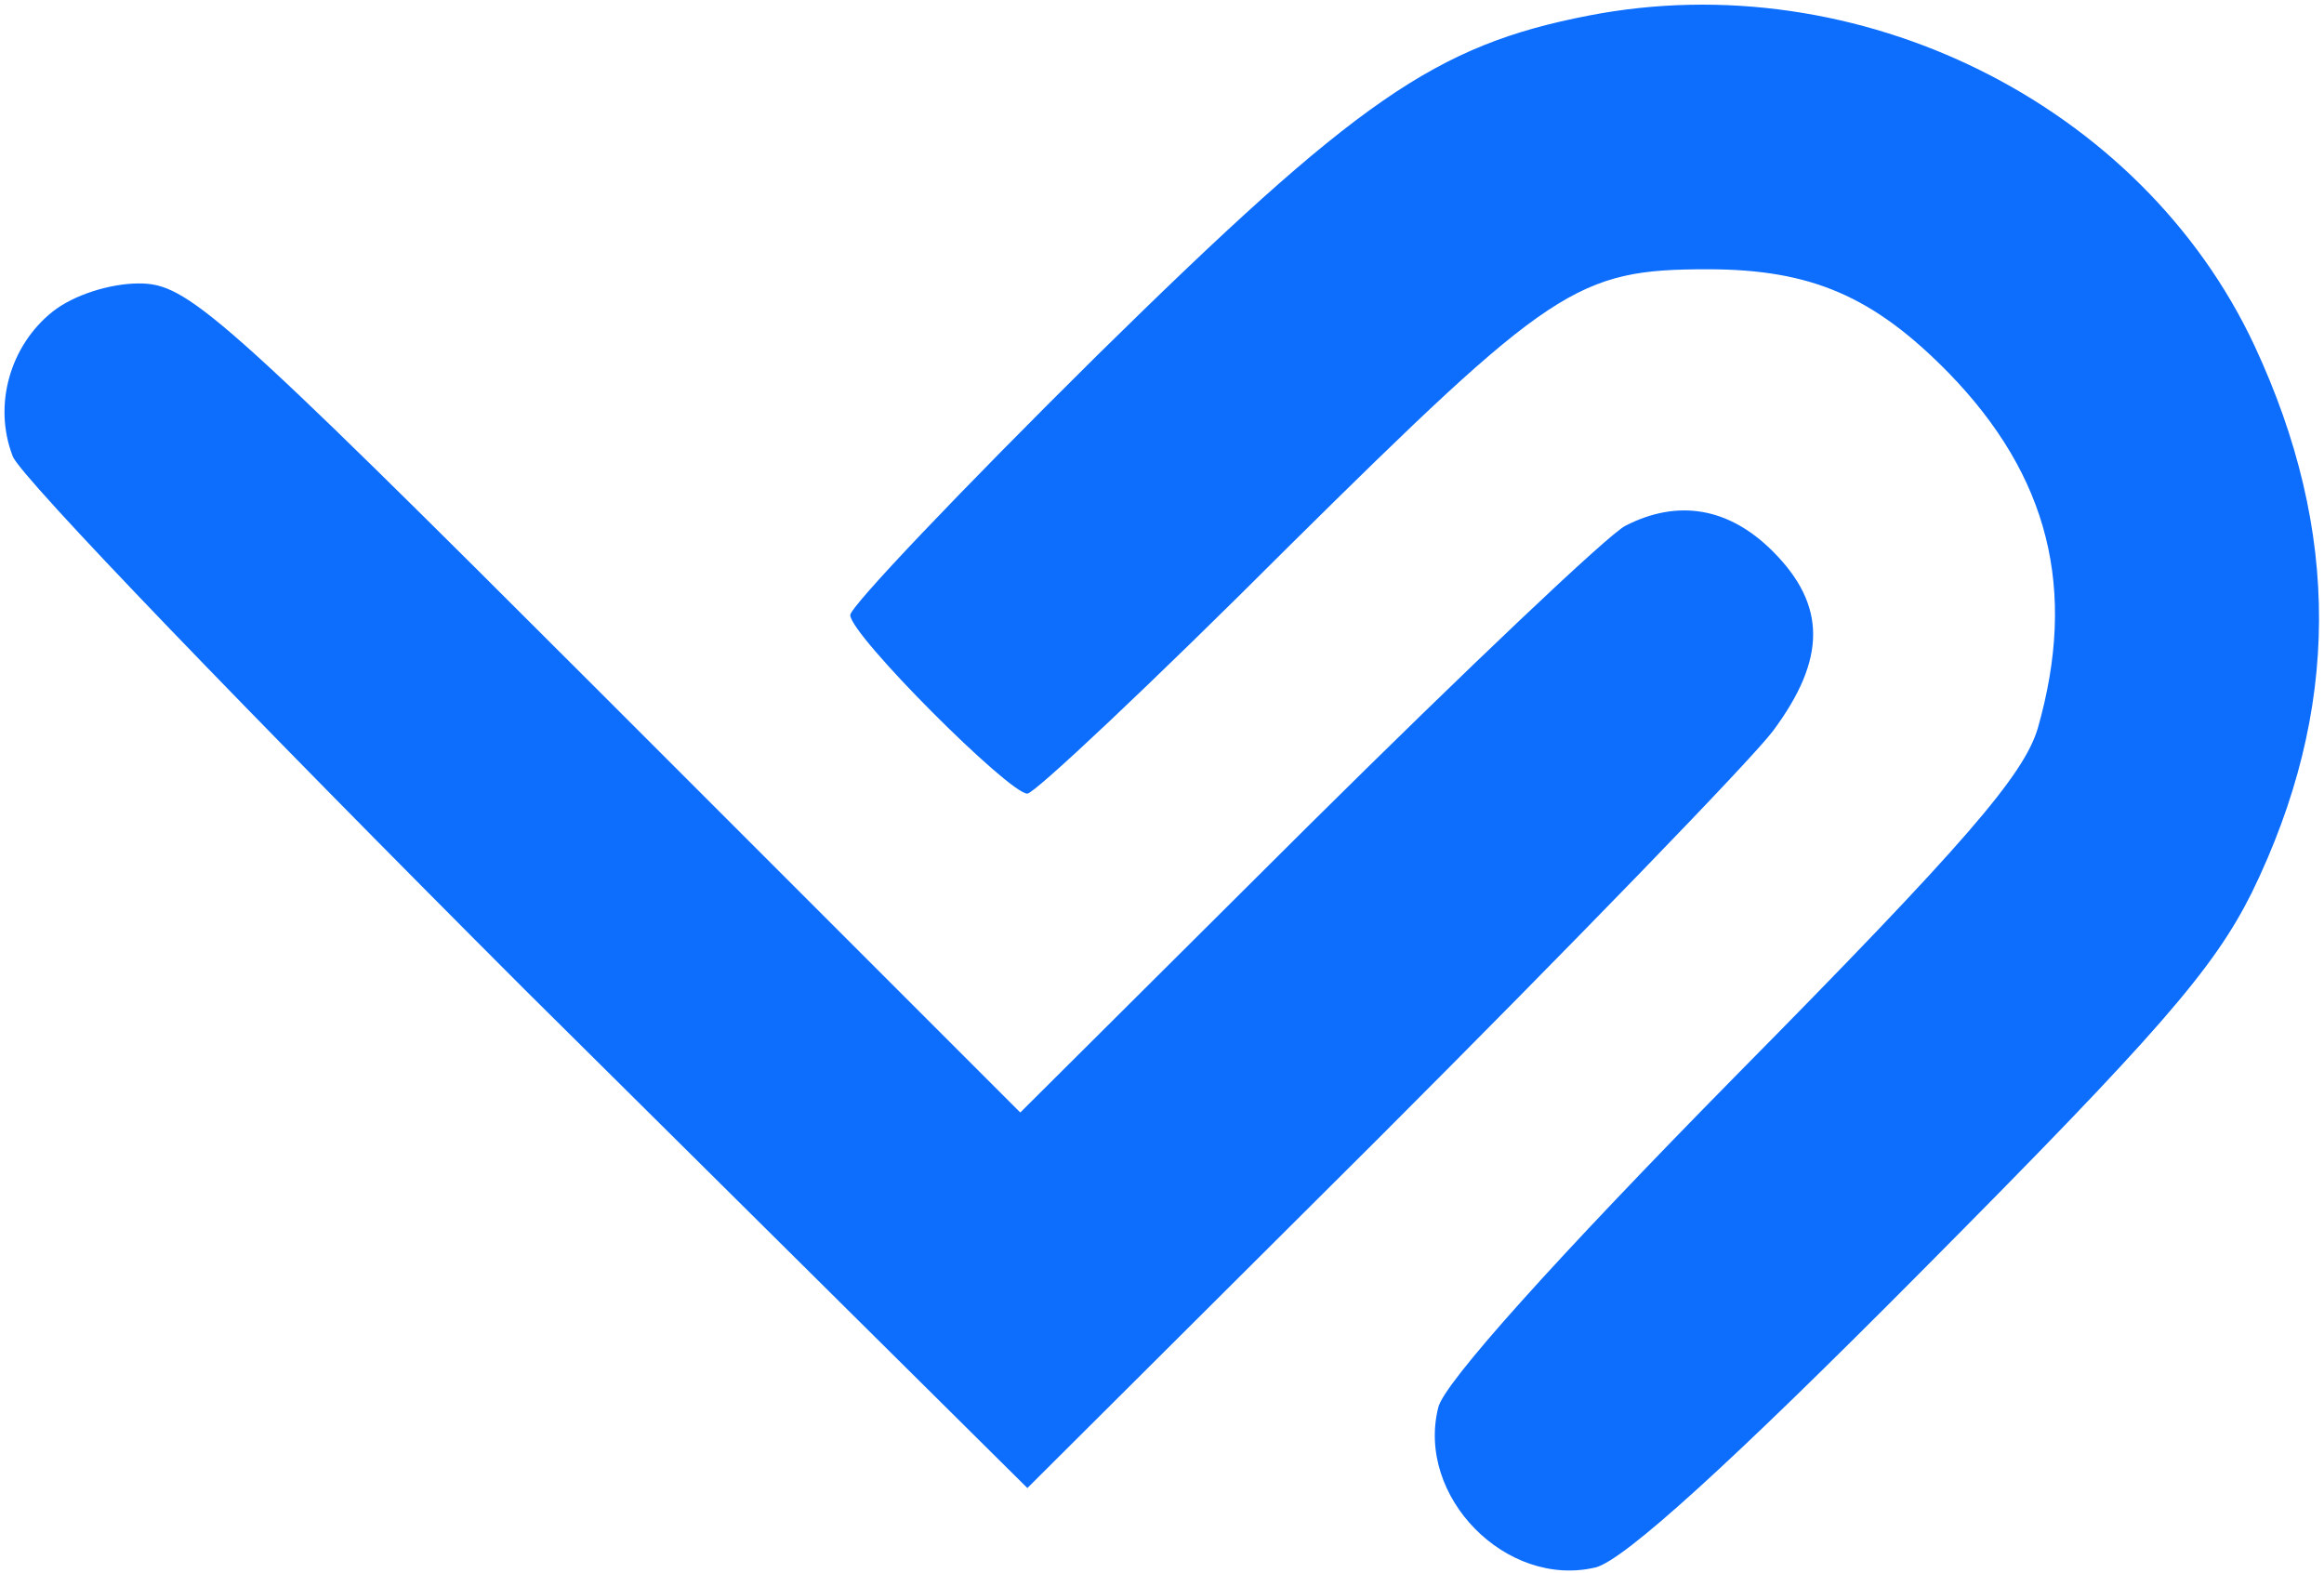
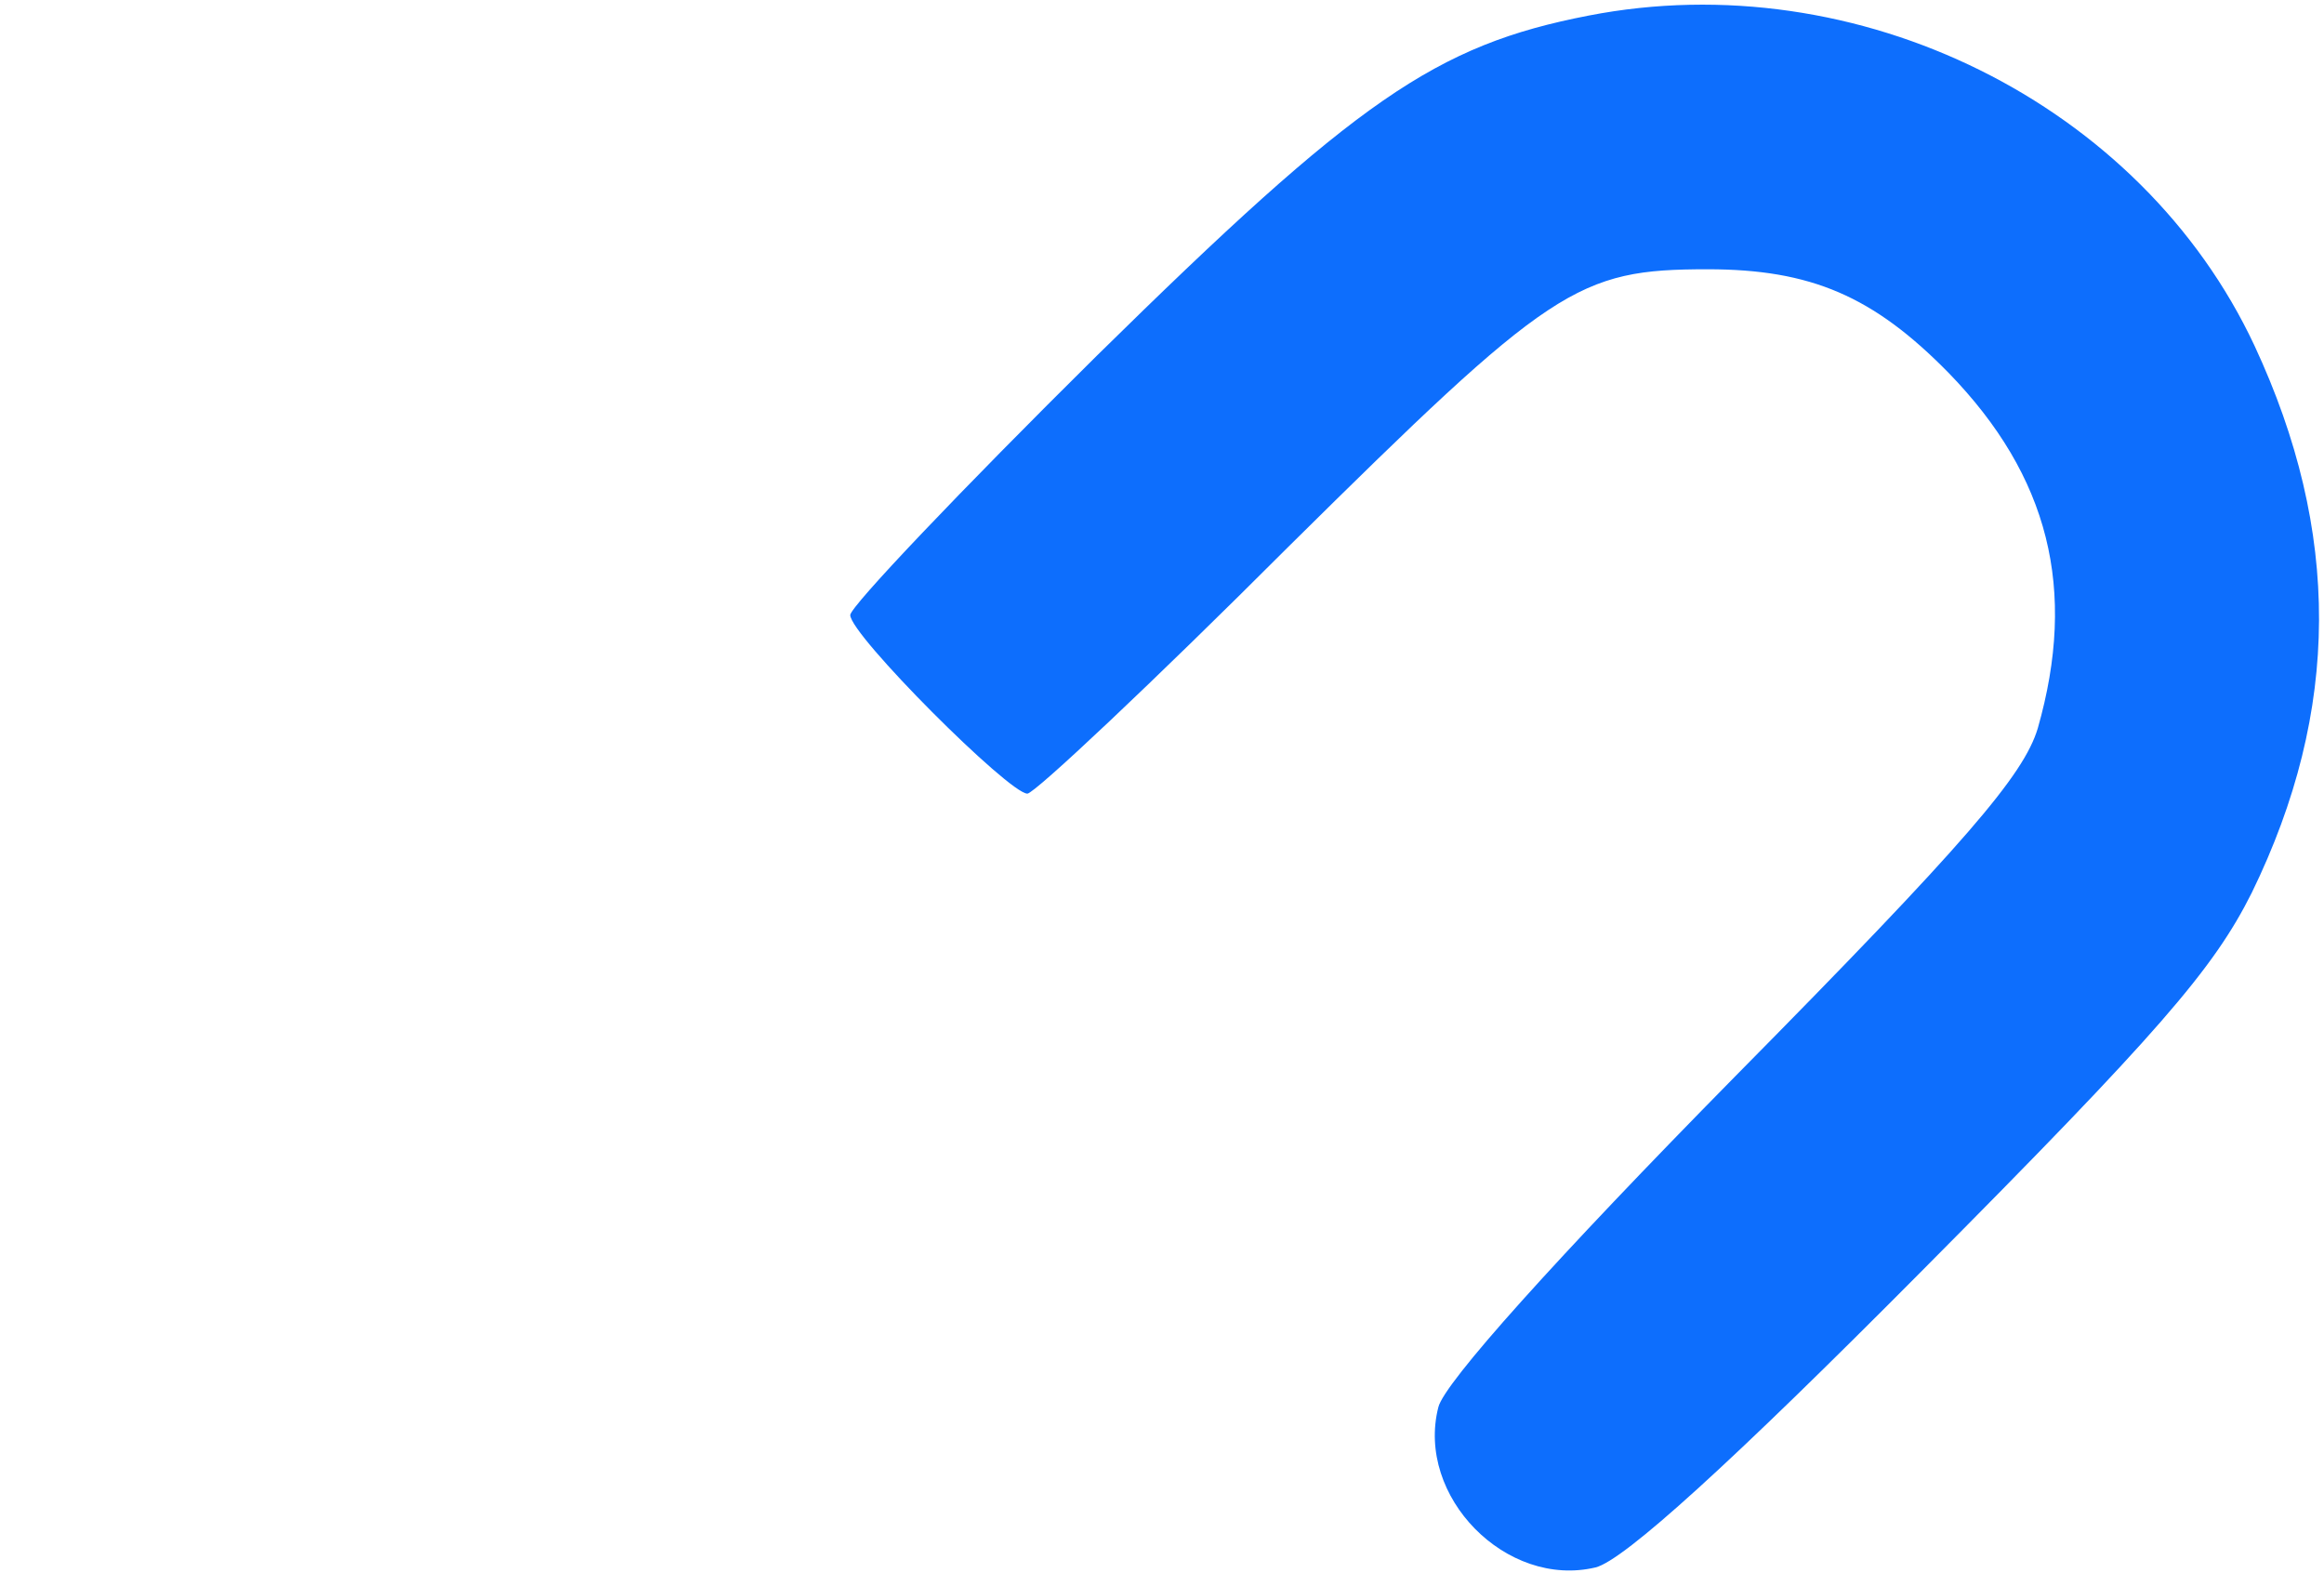
<svg xmlns="http://www.w3.org/2000/svg" version="1.0" width="164pt" height="111pt" viewBox="0 0 164 111" preserveAspectRatio="xMidYMid meet">
  <g transform="translate(0,111) scale(0.1,-0.1)" fill="#0d6efd" stroke="none">
    <path d="M1121 1099 c-108 -21 -163 -59 -347 -240 -96 -95 -174 -177 -174 -183 0 -14 112 -126 125 -126 5 0 88 78 184 174 186 184 204 196 296 196 73 0 117 -19 170 -73 71 -73 91 -153 63 -251 -10 -33 -50 -80 -214 -246 -126 -128 -205 -216 -209 -233 -16 -63 48 -128 111 -113 20 5 96 74 230 209 167 168 206 213 233 267 63 129 63 255 2 386 -80 171 -280 270 -470 233z" />
-     <path d="M37 890 c-30 -24 -42 -66 -28 -102 5 -14 168 -183 362 -377 l354 -351 248 247 c137 137 262 266 278 287 38 51 38 89 0 127 -31 31 -67 37 -104 18 -12 -6 -113 -102 -224 -212 l-203 -202 -293 293 c-274 274 -295 292 -329 292 -20 0 -46 -8 -61 -20z" />
  </g>
</svg>